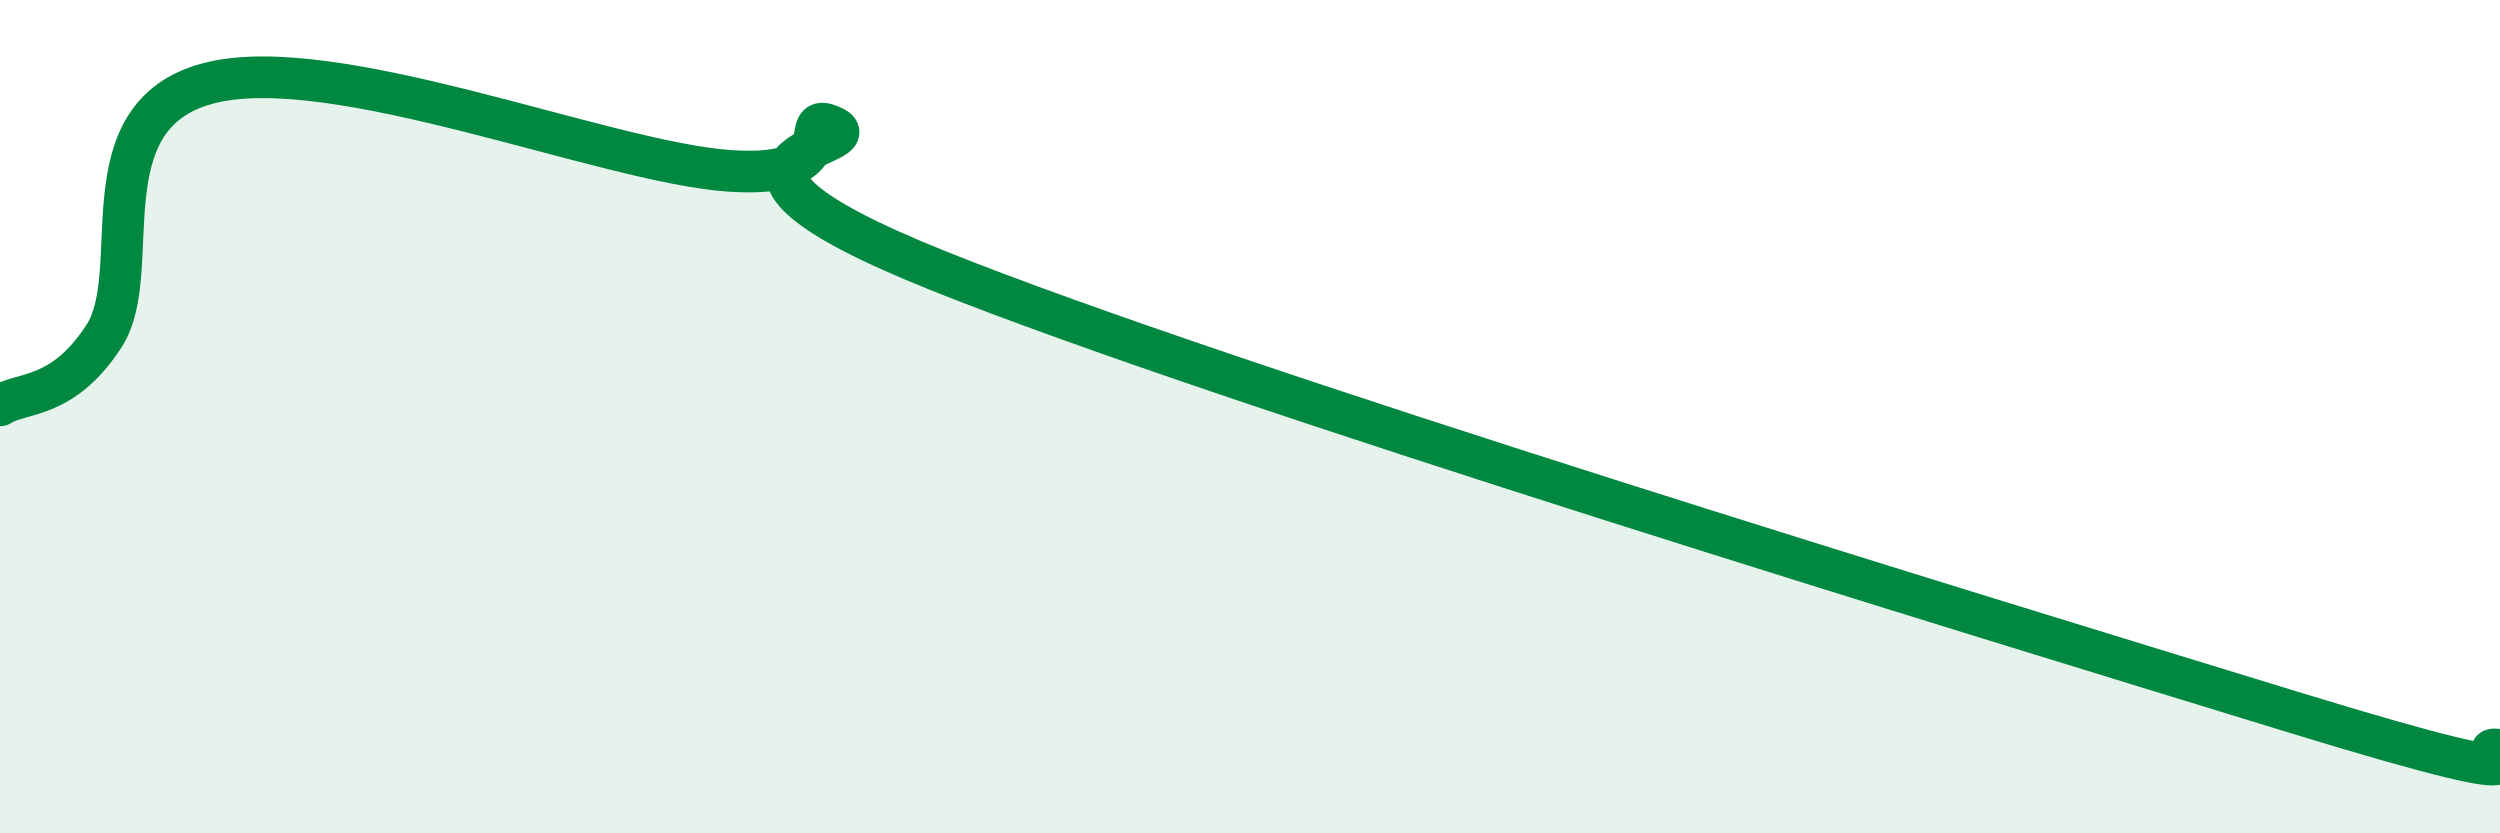
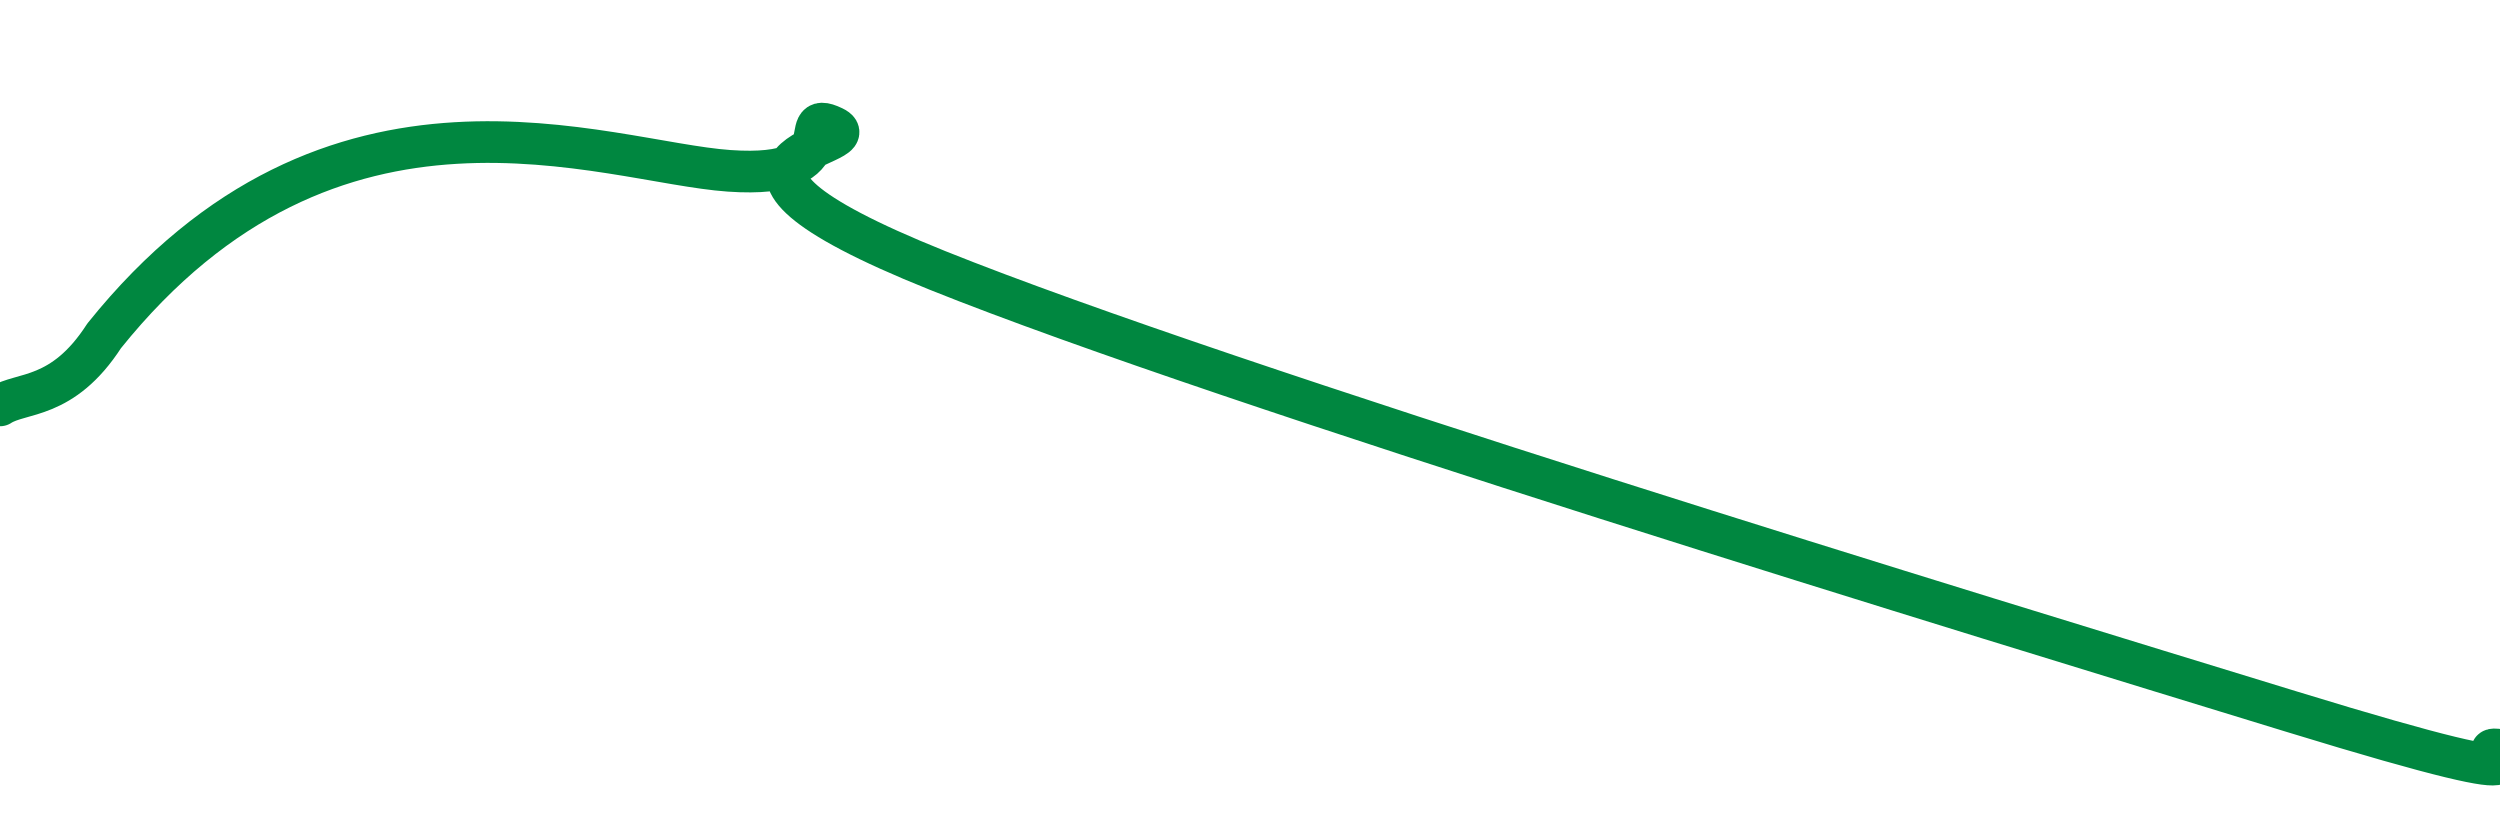
<svg xmlns="http://www.w3.org/2000/svg" width="60" height="20" viewBox="0 0 60 20">
-   <path d="M 0,9.73 C 0.5,9.4 1.5,9.61 2.5,8.06 C 3.5,6.51 2,2.79 5,2 C 8,1.21 14.5,3.89 17.5,4.1 C 20.5,4.31 19,2.57 20,3.05 C 21,3.53 15.5,3.68 22.5,6.49 C 29.5,9.3 47.5,14.78 55,17.08 C 62.5,19.38 59,17.82 60,18L60 20L0 20Z" fill="#008740" opacity="0.1" stroke-linecap="round" stroke-linejoin="round" />
-   <path d="M 0,9.73 C 0.5,9.4 1.5,9.61 2.5,8.06 C 3.5,6.51 2,2.79 5,2 C 8,1.21 14.5,3.89 17.5,4.1 C 20.5,4.31 19,2.57 20,3.05 C 21,3.53 15.5,3.68 22.5,6.49 C 29.5,9.3 47.5,14.78 55,17.08 C 62.5,19.38 59,17.82 60,18" stroke="#008740" stroke-width="1" fill="none" stroke-linecap="round" stroke-linejoin="round" />
+   <path d="M 0,9.73 C 0.5,9.4 1.5,9.61 2.5,8.06 C 8,1.21 14.5,3.89 17.5,4.1 C 20.5,4.31 19,2.57 20,3.05 C 21,3.53 15.5,3.68 22.5,6.49 C 29.5,9.3 47.5,14.78 55,17.08 C 62.5,19.38 59,17.82 60,18" stroke="#008740" stroke-width="1" fill="none" stroke-linecap="round" stroke-linejoin="round" />
</svg>